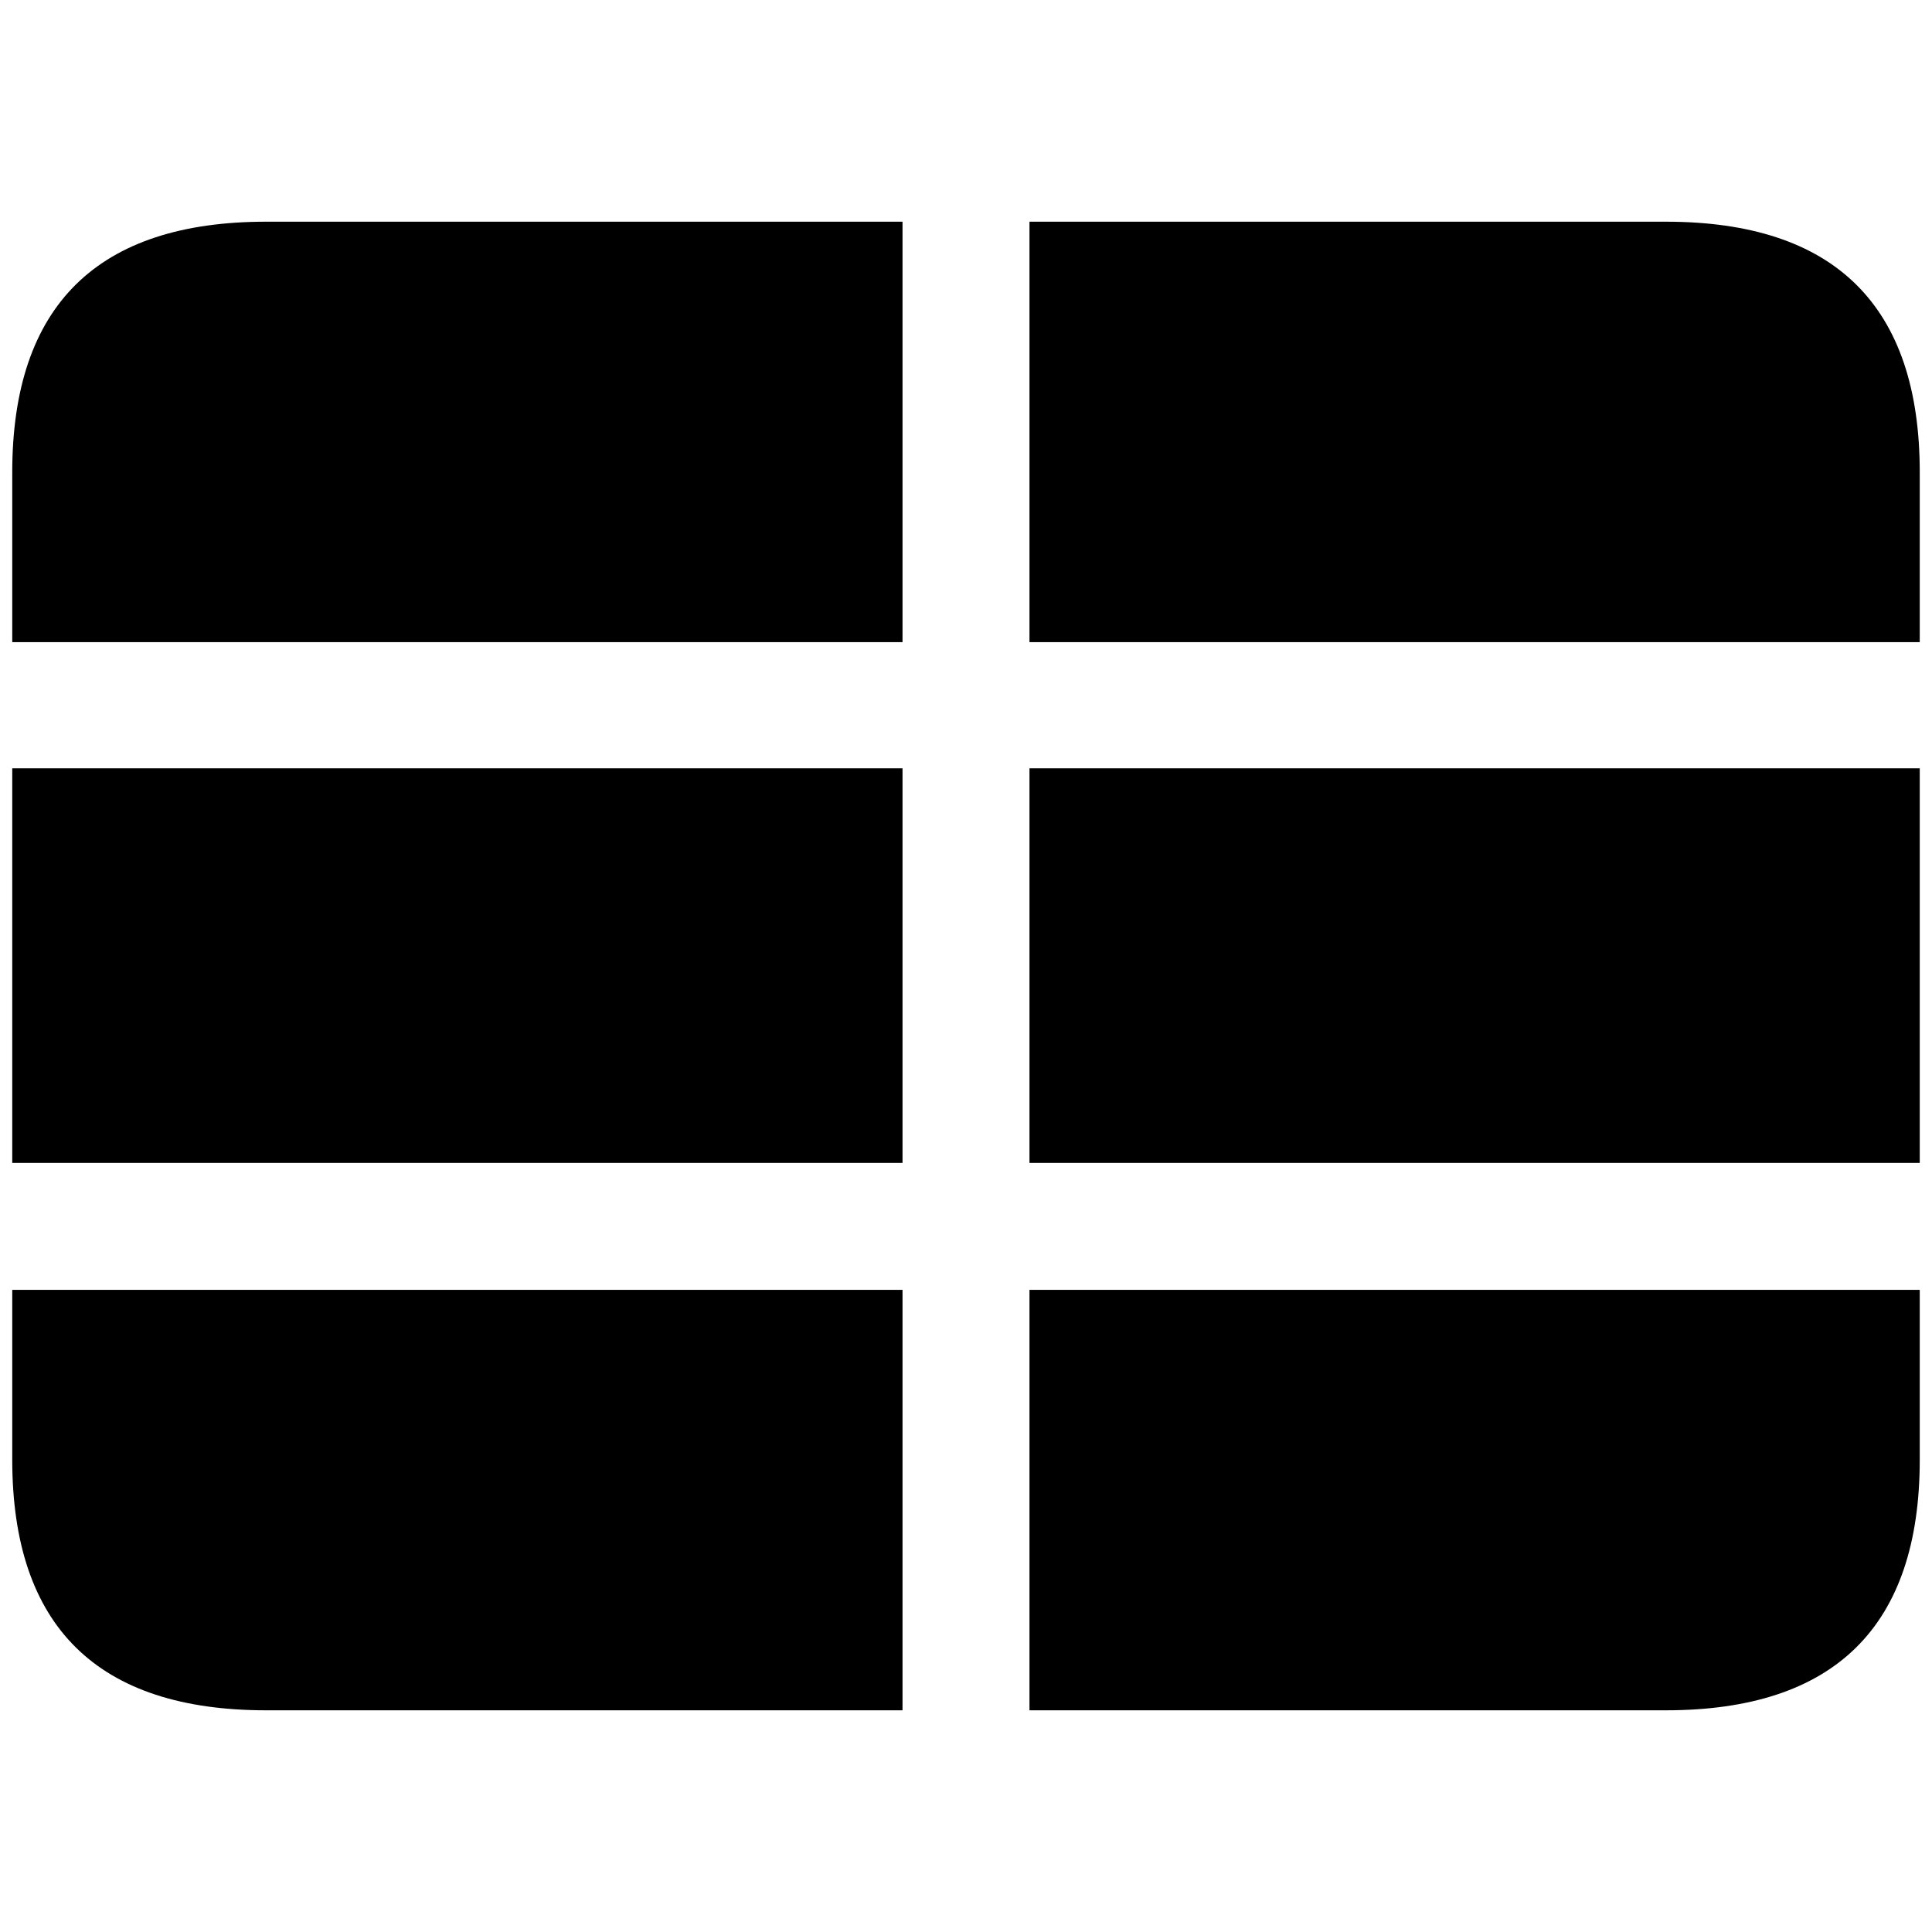
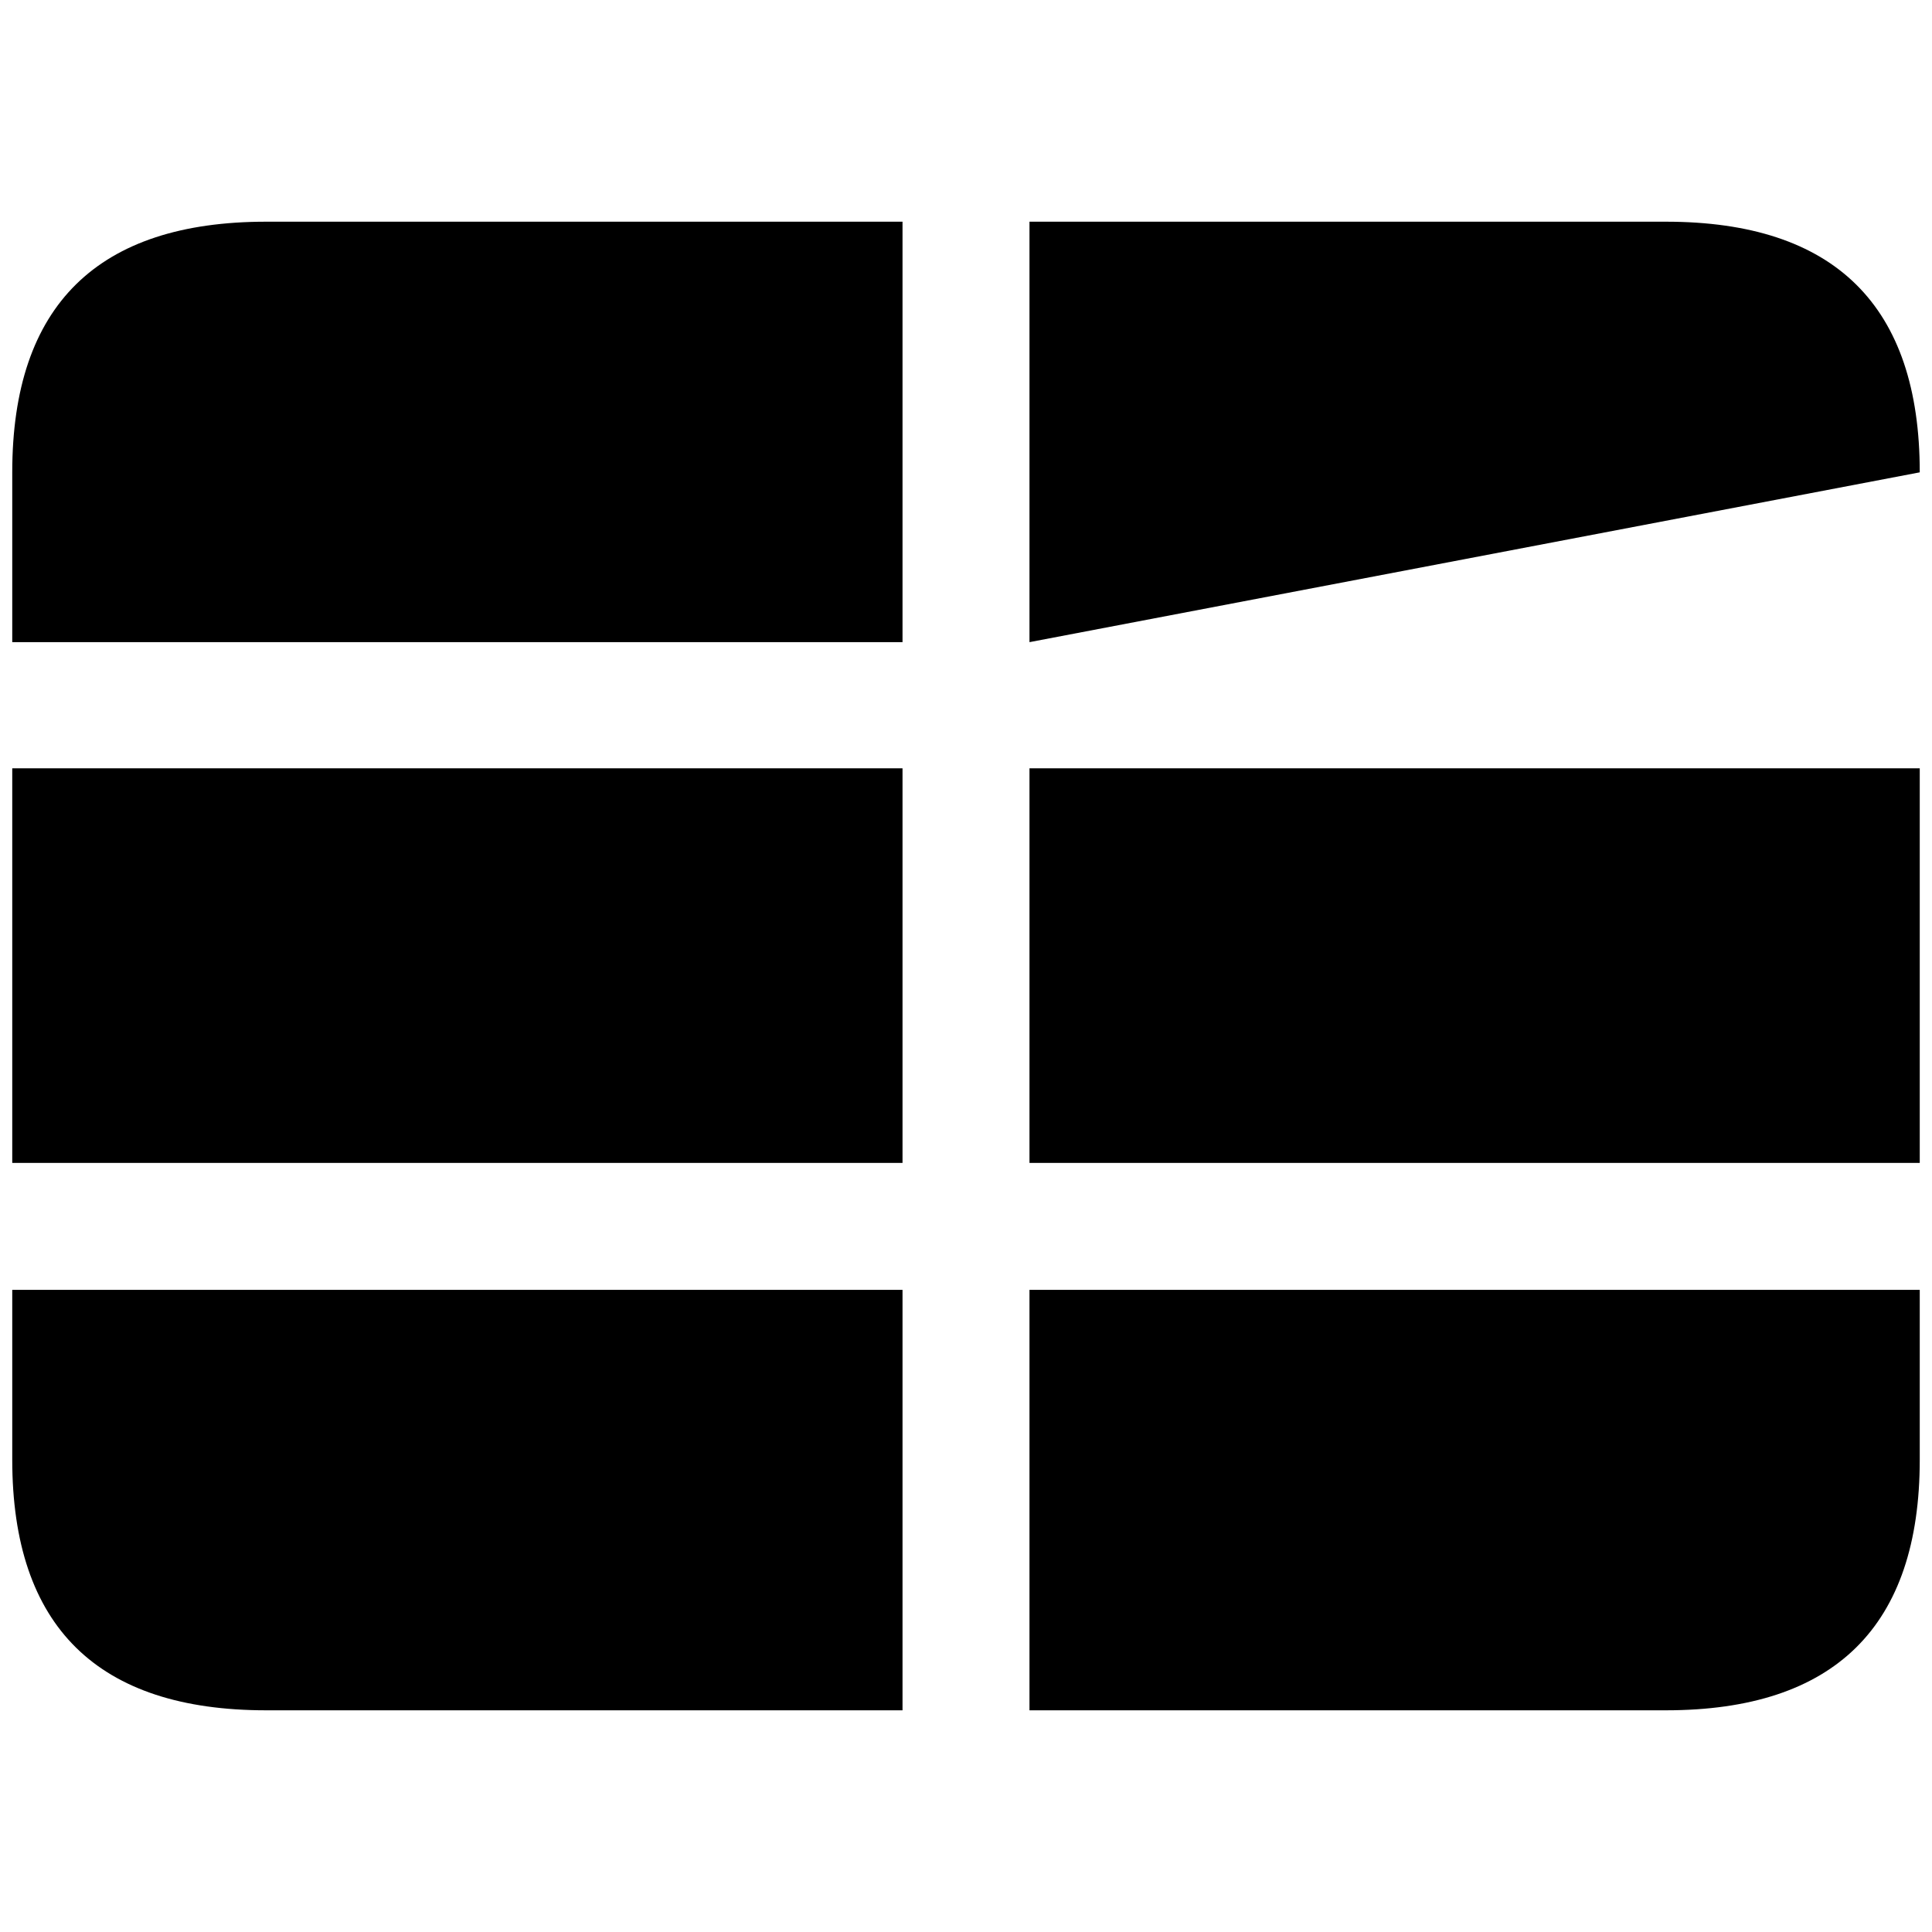
<svg xmlns="http://www.w3.org/2000/svg" fill="#000000" width="800px" height="800px" viewBox="0 0 56 56">
-   <path d="M 29.84 18.613 L 55.645 18.613 L 55.645 13.691 C 55.645 8.863 53.184 6.426 48.285 6.426 L 29.84 6.426 Z M 26.16 18.613 L 26.16 6.426 L 7.715 6.426 C 2.84 6.426 .355 8.84 .355 13.691 L .355 18.613 Z M 55.645 22.27 L 29.84 22.27 L 29.84 33.707 L 55.645 33.707 Z M 26.16 33.707 L 26.16 22.27 L .355 22.27 L .355 33.707 Z M 29.84 49.574 L 48.285 49.574 C 53.184 49.574 55.645 47.137 55.645 42.309 L 55.645 37.387 L 29.84 37.387 Z M 7.715 49.574 L 26.16 49.574 L 26.16 37.387 L .355 37.387 L .355 42.309 C .355 47.16 2.84 49.574 7.715 49.574 Z" />
+   <path d="M 29.84 18.613 L 55.645 13.691 C 55.645 8.863 53.184 6.426 48.285 6.426 L 29.84 6.426 Z M 26.16 18.613 L 26.16 6.426 L 7.715 6.426 C 2.84 6.426 .355 8.84 .355 13.691 L .355 18.613 Z M 55.645 22.27 L 29.84 22.27 L 29.84 33.707 L 55.645 33.707 Z M 26.16 33.707 L 26.16 22.27 L .355 22.27 L .355 33.707 Z M 29.84 49.574 L 48.285 49.574 C 53.184 49.574 55.645 47.137 55.645 42.309 L 55.645 37.387 L 29.84 37.387 Z M 7.715 49.574 L 26.16 49.574 L 26.16 37.387 L .355 37.387 L .355 42.309 C .355 47.16 2.84 49.574 7.715 49.574 Z" />
</svg>